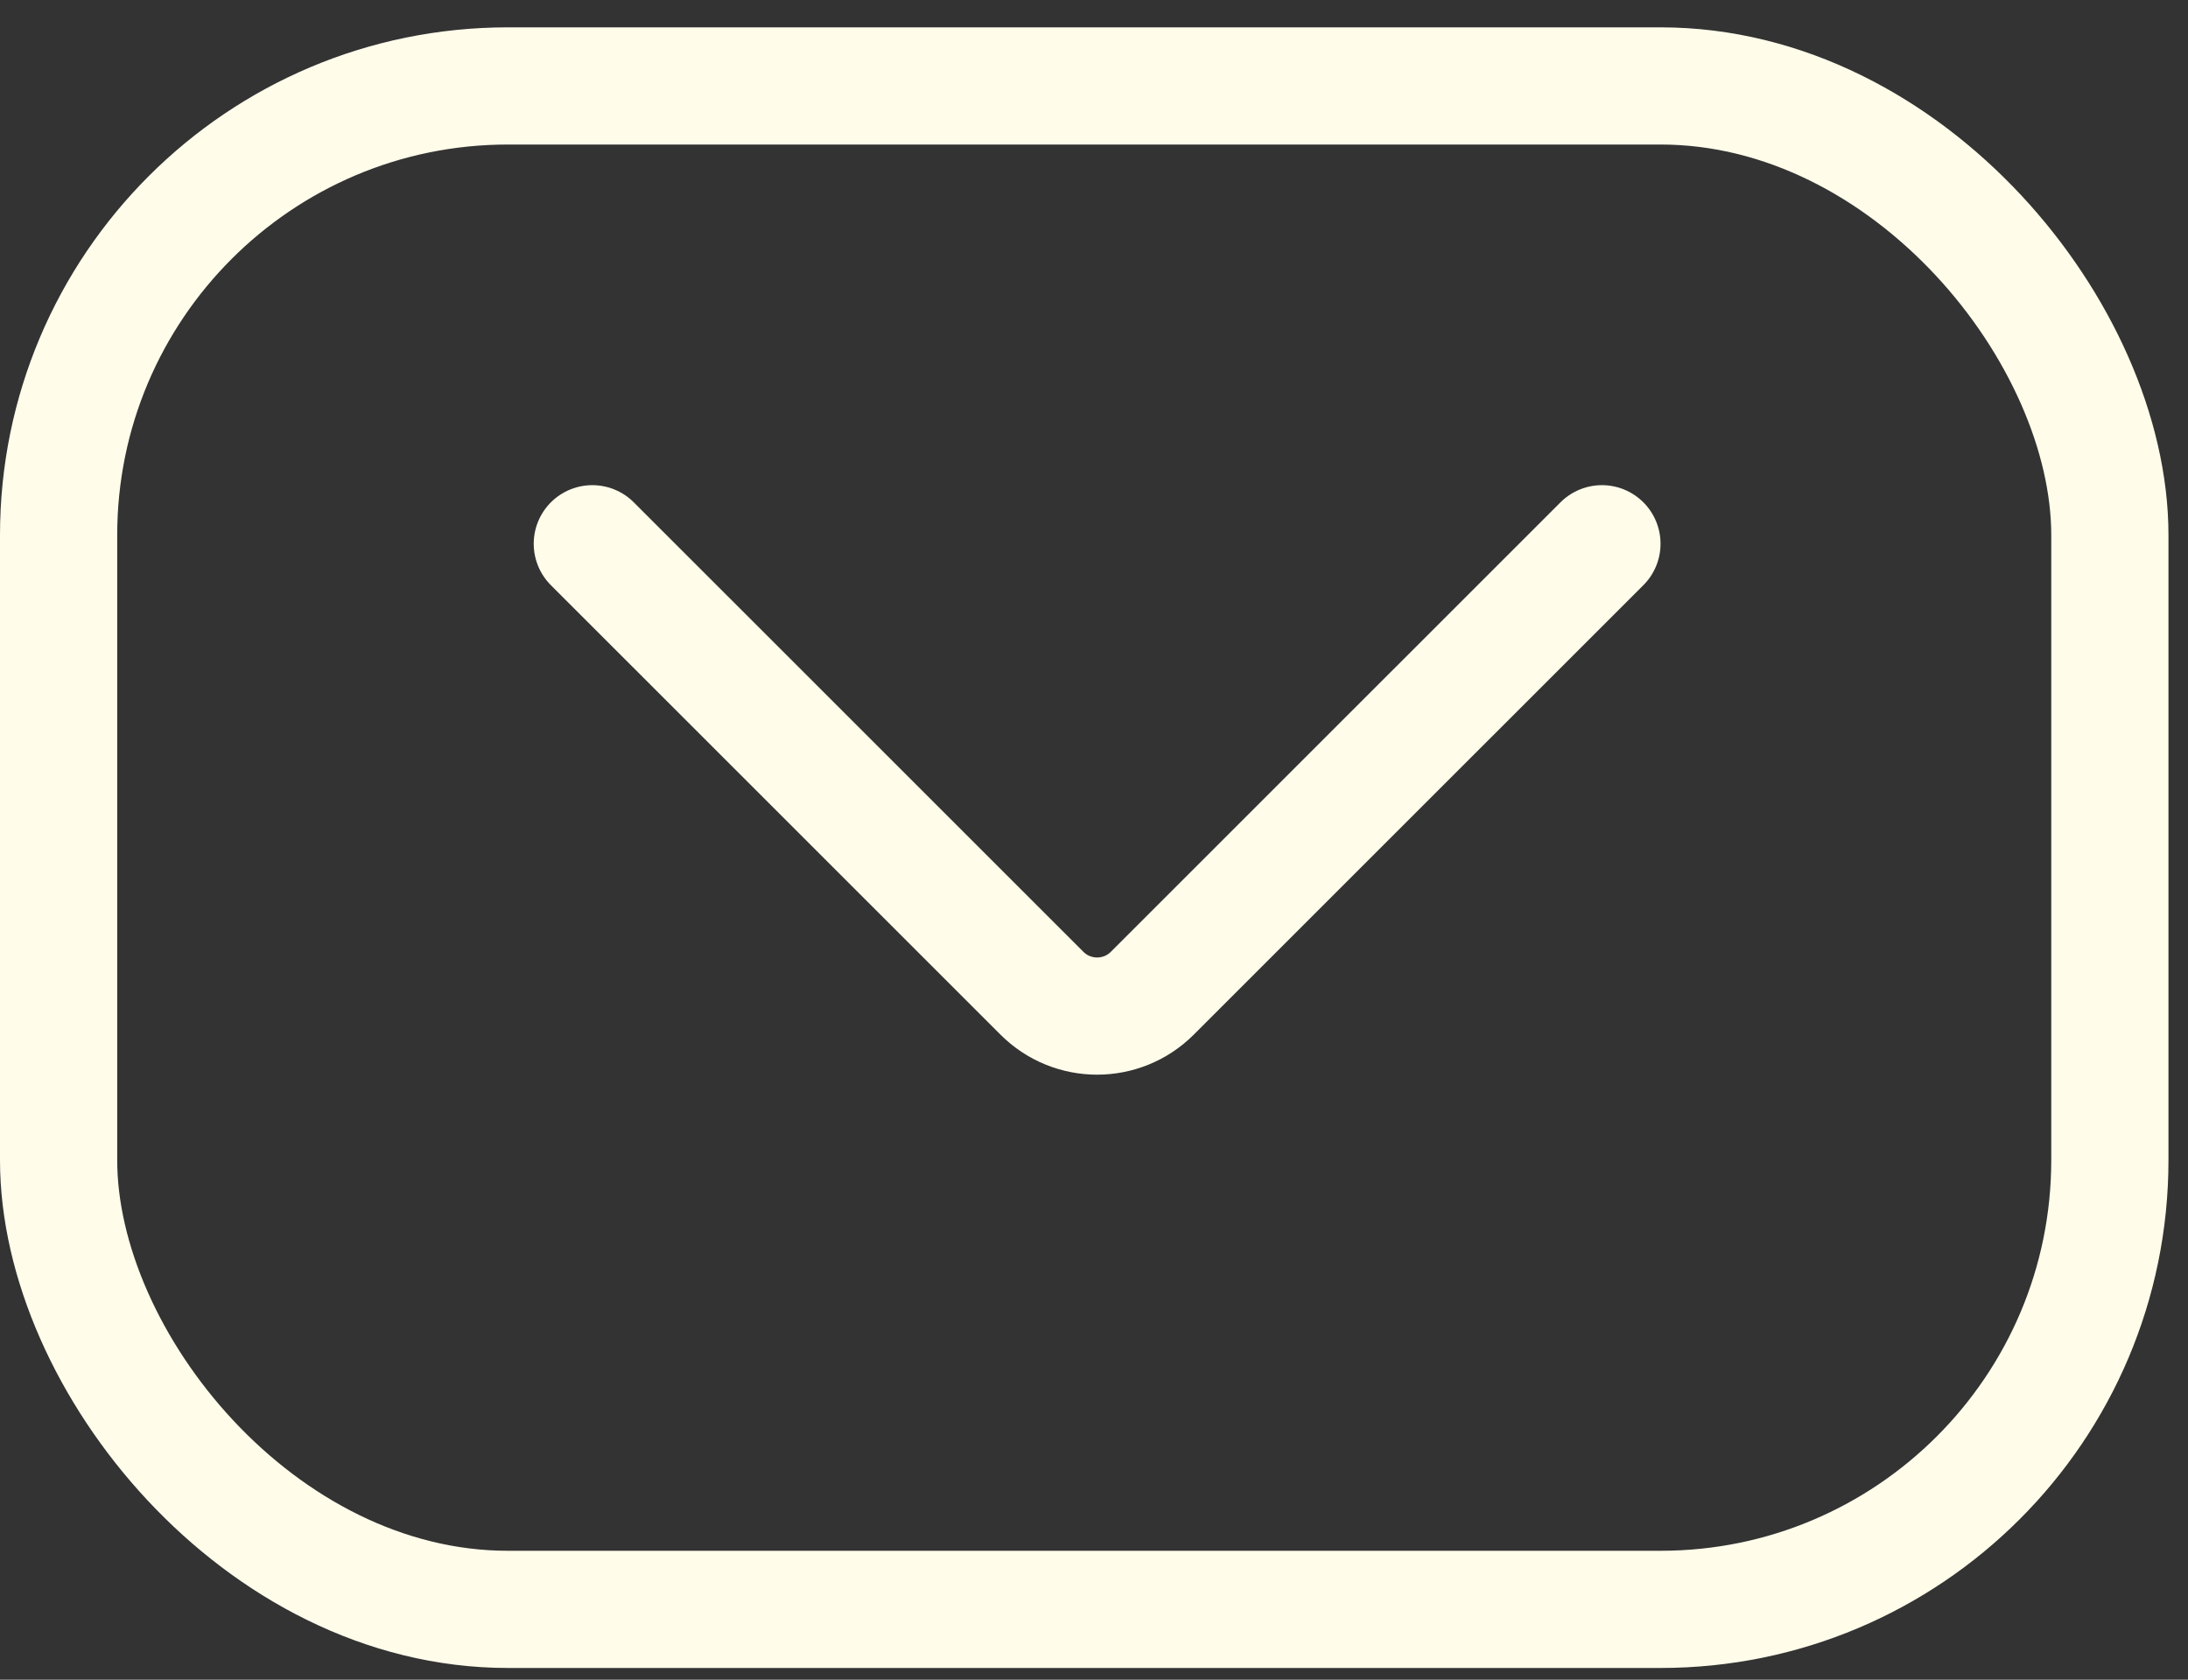
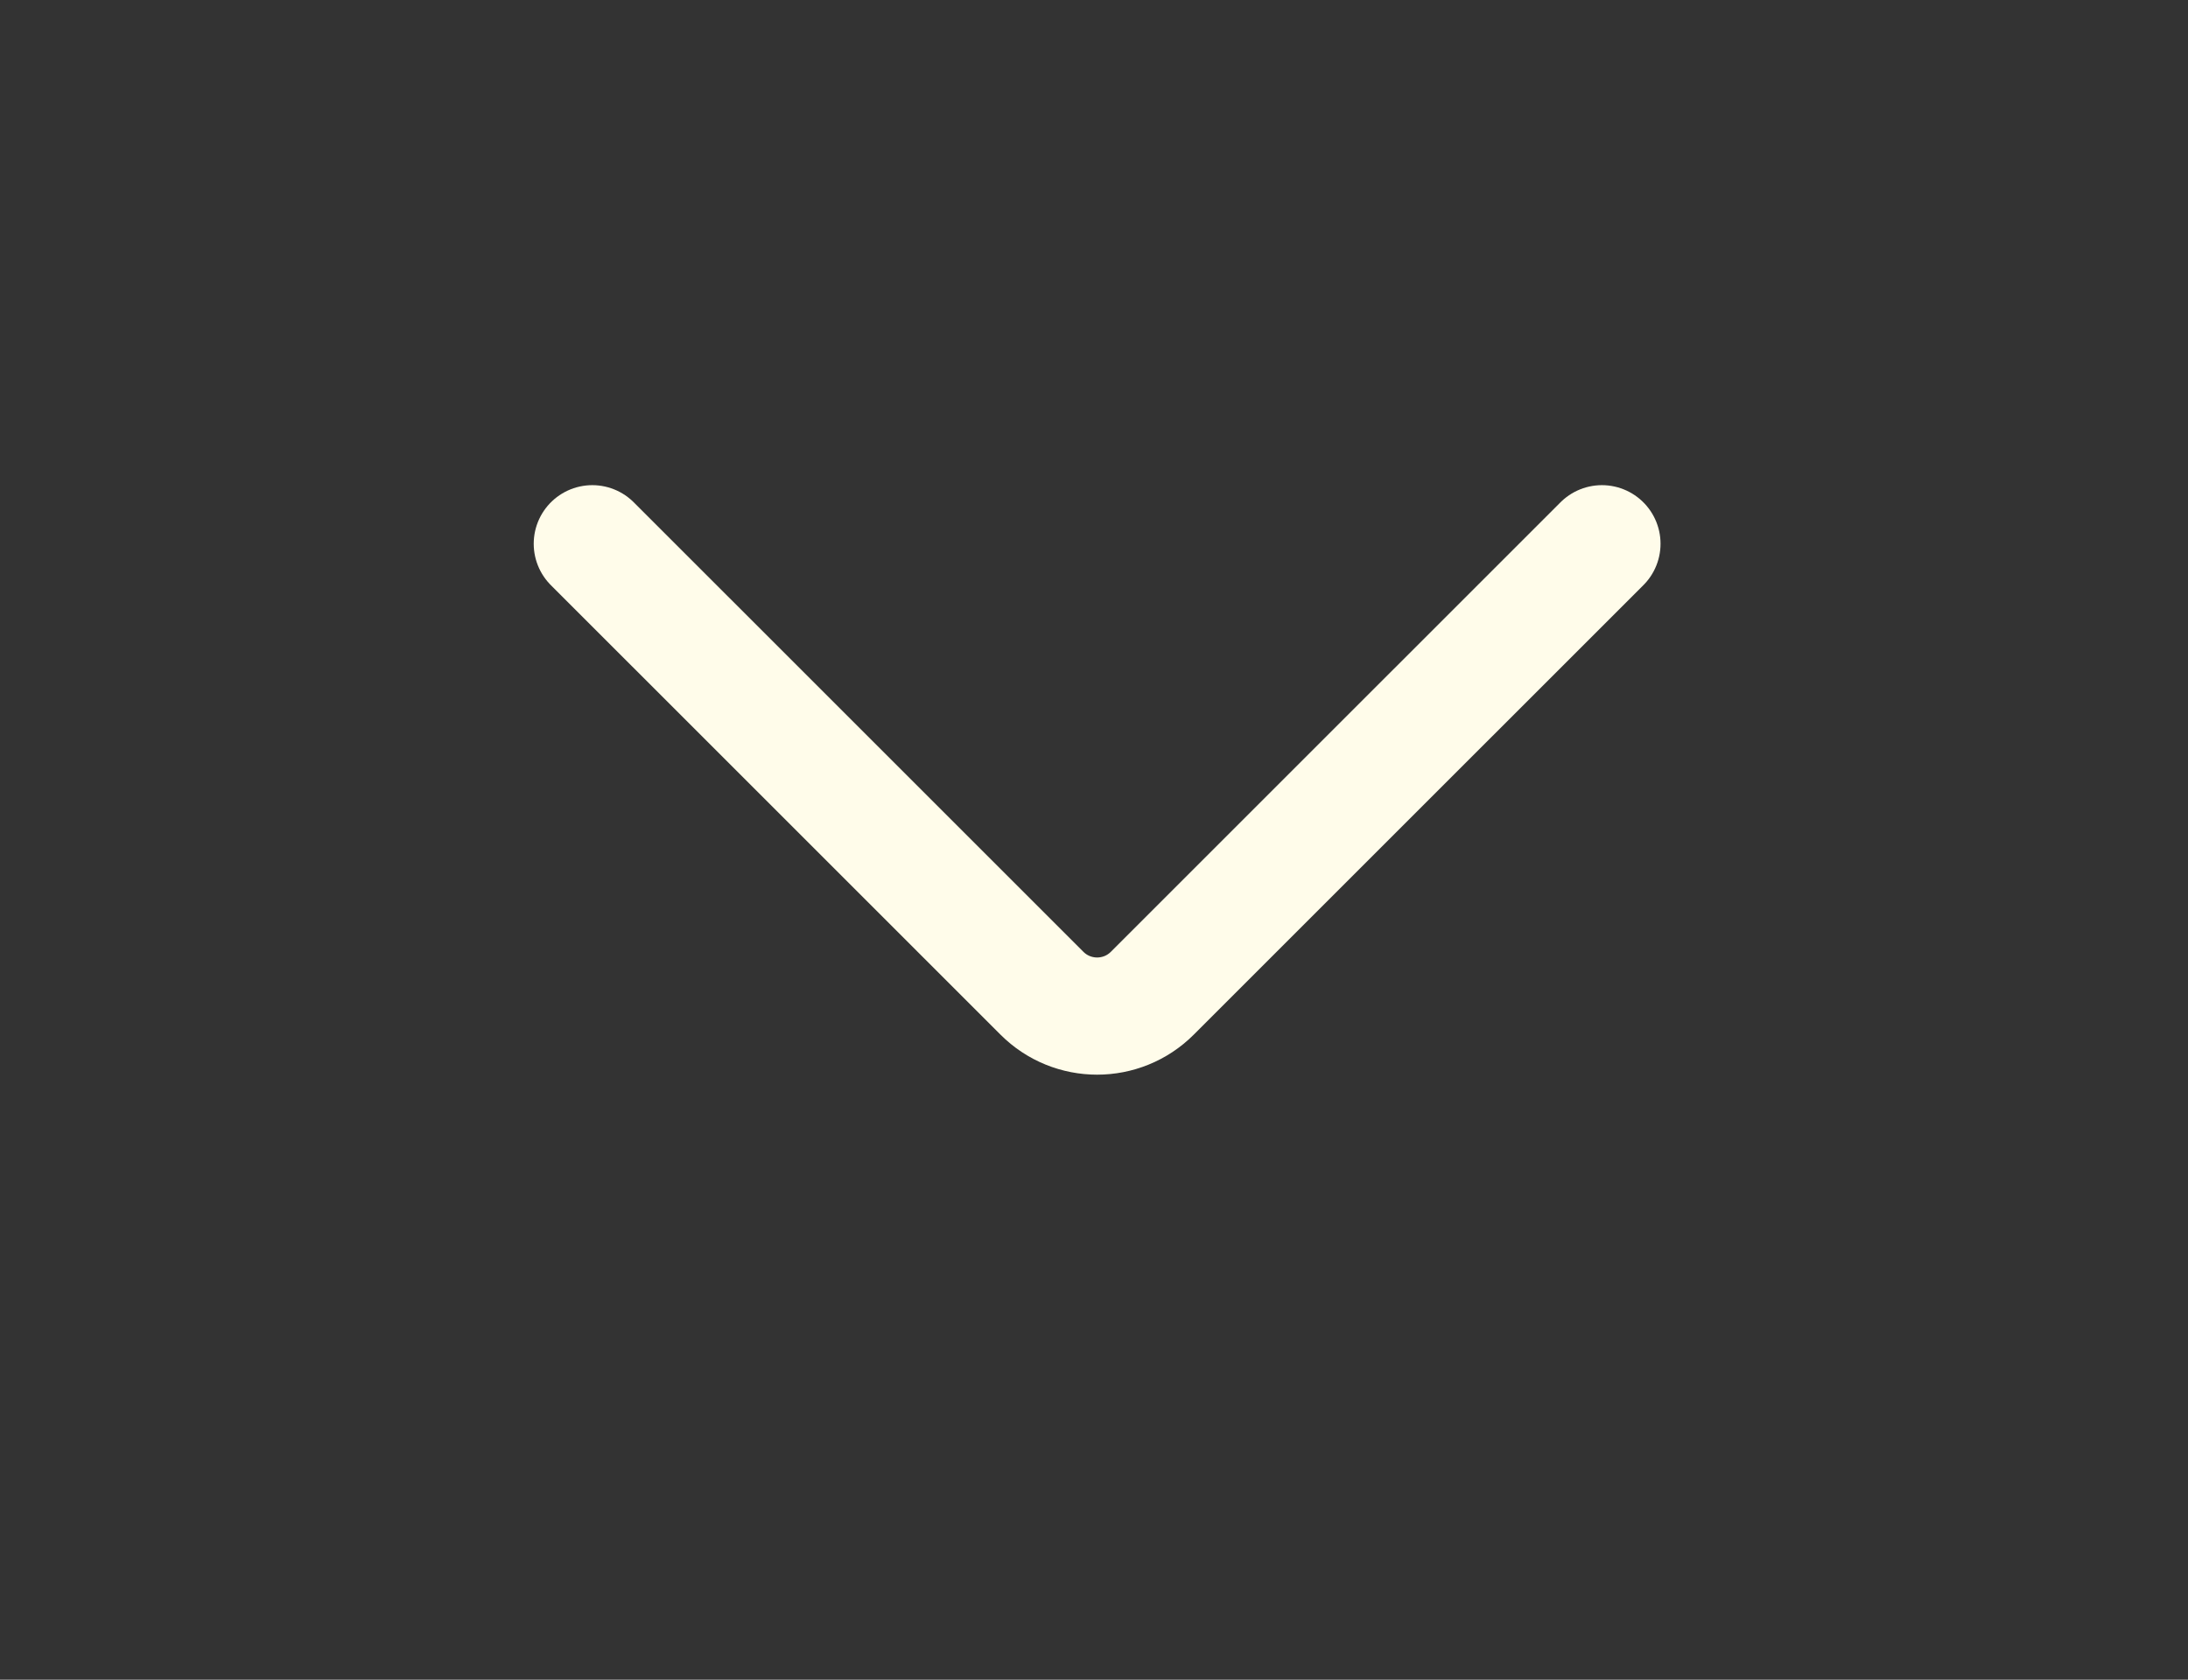
<svg xmlns="http://www.w3.org/2000/svg" width="56" height="43" viewBox="0 0 56 43" fill="none">
  <rect x="0" y="0" width="56" height="43" fill="#333333" stroke="none" />
-   <rect x="1.5" y="2.2" width="52.5" height="39" rx="11.5" stroke="#FFFCEA" stroke-width="3" />
  <path d="M41 13.92L29.494 25.425C28.713 26.207 27.447 26.207 26.666 25.425L15.16 13.92" stroke="#FFFCEA" stroke-width="3" stroke-linecap="round" />
</svg>